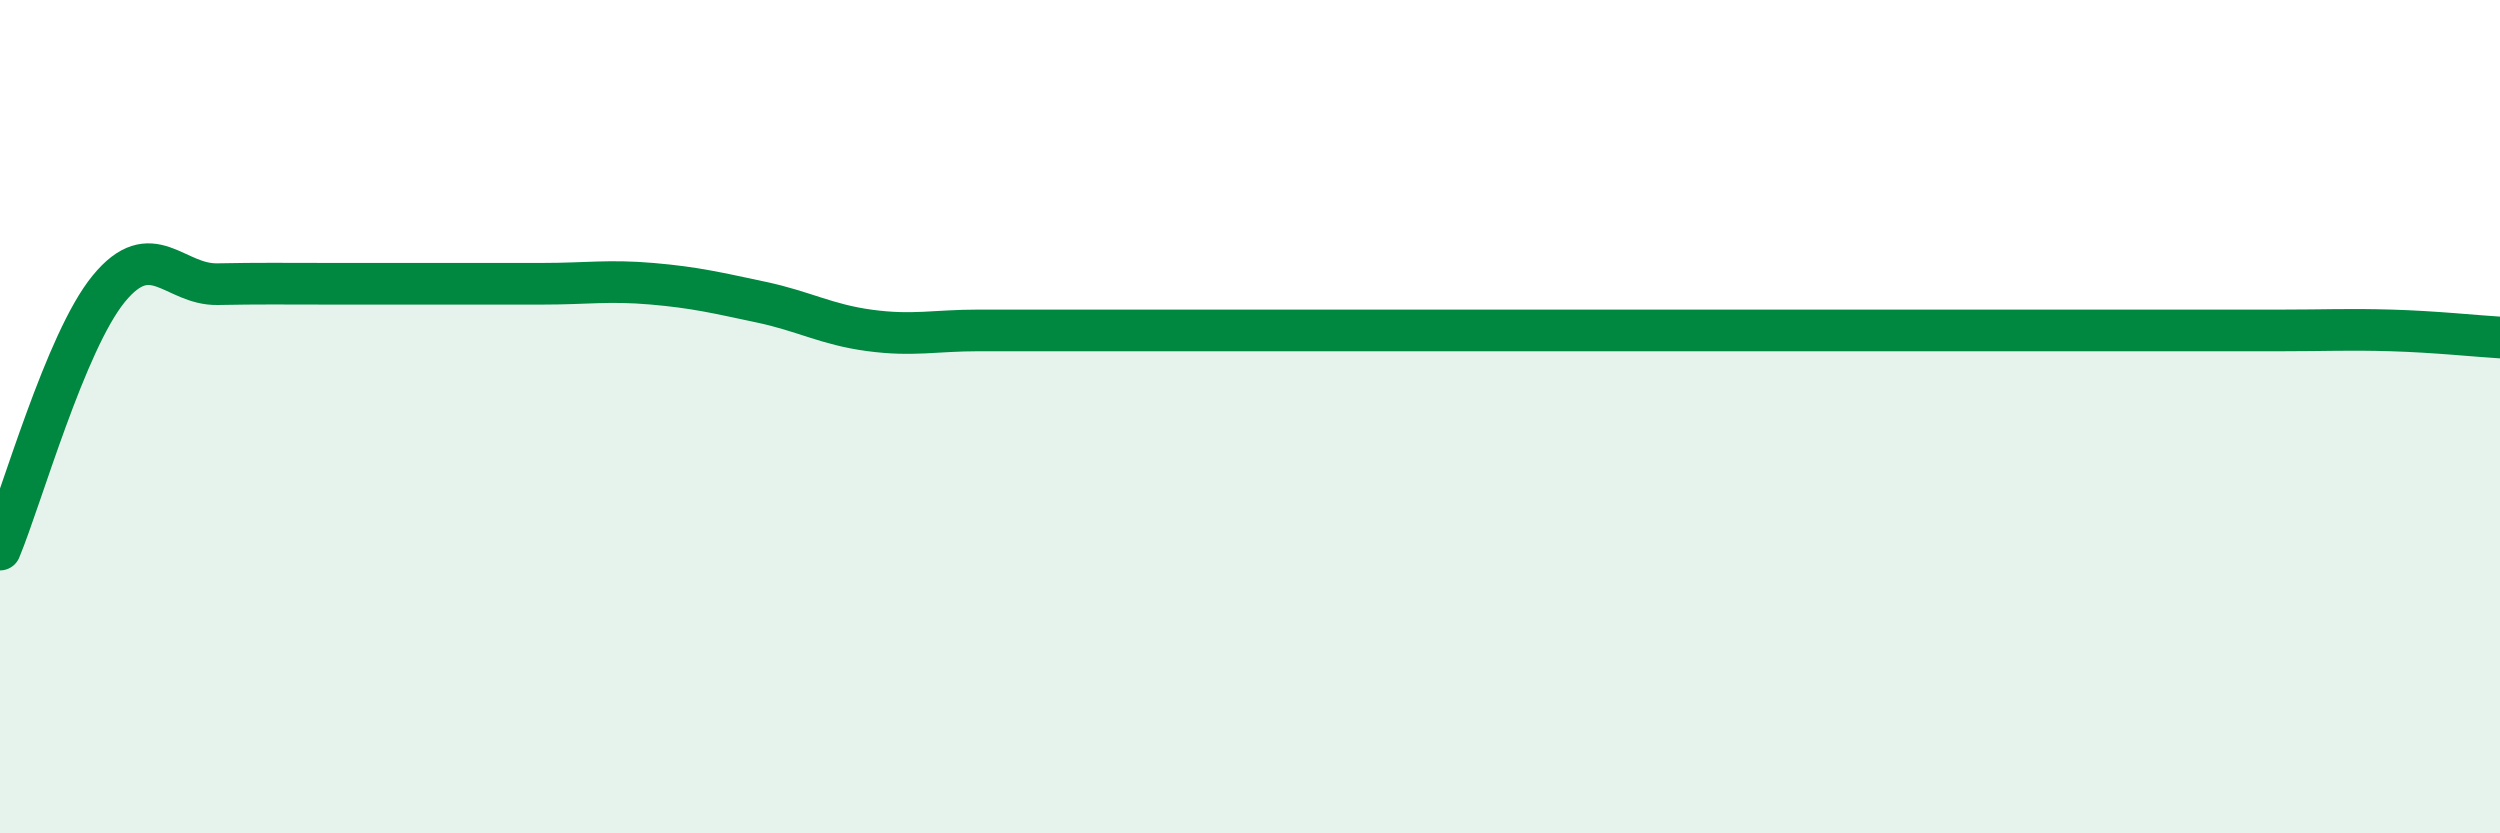
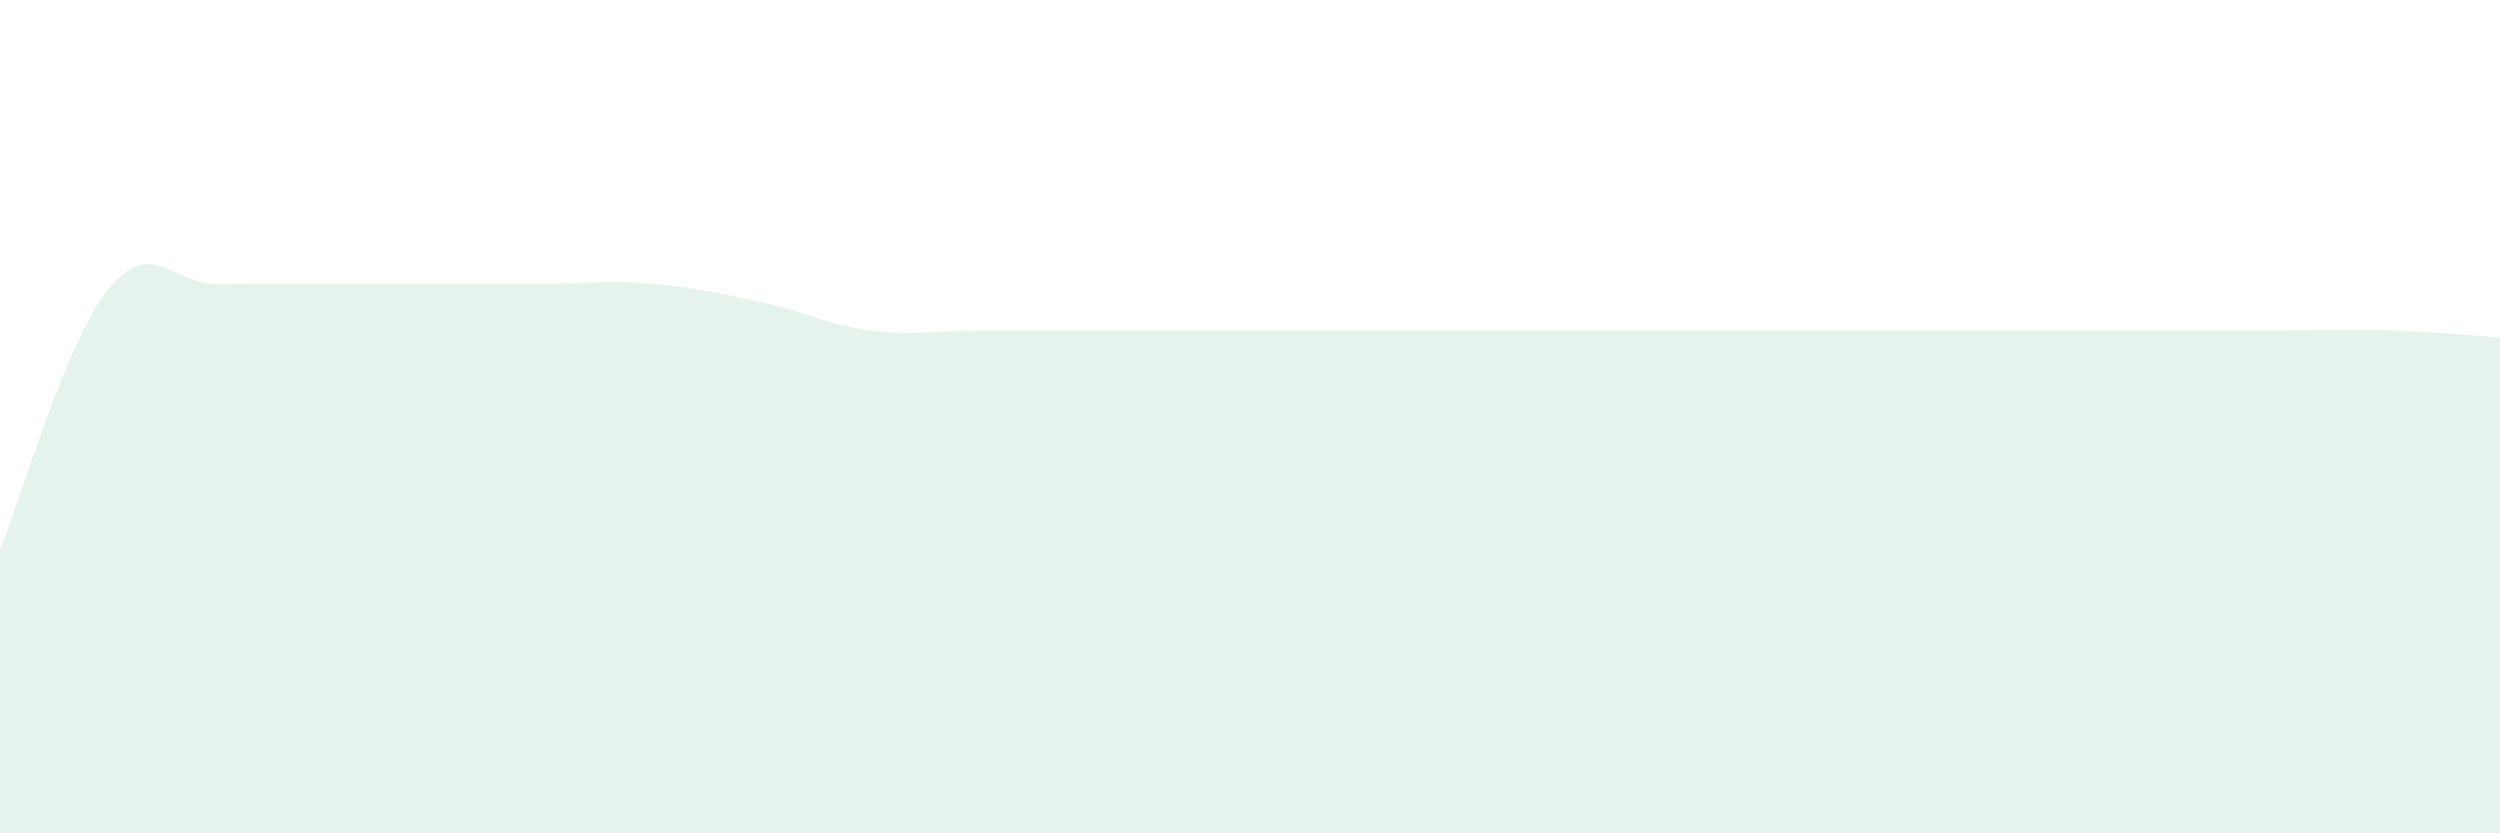
<svg xmlns="http://www.w3.org/2000/svg" width="60" height="20" viewBox="0 0 60 20">
-   <path d="M 0,13.19 C 0.52,11.94 1.57,8.2 2.61,6.93 C 3.65,5.66 4.18,6.84 5.22,6.82 C 6.26,6.8 6.79,6.81 7.83,6.81 C 8.87,6.81 9.39,6.81 10.43,6.81 C 11.47,6.81 12,6.81 13.04,6.81 C 14.08,6.81 14.61,6.72 15.65,6.81 C 16.69,6.9 17.22,7.03 18.26,7.25 C 19.3,7.47 19.83,7.79 20.87,7.93 C 21.91,8.07 22.44,7.93 23.48,7.93 C 24.52,7.93 25.05,7.93 26.09,7.93 C 27.13,7.93 27.66,7.93 28.7,7.93 C 29.74,7.93 30.26,7.93 31.3,7.93 C 32.34,7.93 32.87,7.93 33.91,7.93 C 34.95,7.93 35.48,7.93 36.52,7.93 C 37.56,7.93 38.09,7.93 39.13,7.93 C 40.17,7.93 40.7,7.93 41.74,7.93 C 42.78,7.93 43.31,7.93 44.35,7.93 C 45.39,7.93 45.92,7.93 46.96,7.93 C 48,7.93 48.53,7.93 49.57,7.93 C 50.61,7.93 51.13,7.93 52.17,7.93 C 53.21,7.93 53.74,7.93 54.78,7.93 C 55.82,7.93 56.35,7.9 57.39,7.93 C 58.43,7.96 59.48,8.07 60,8.1L60 20L0 20Z" fill="#008740" opacity="0.1" stroke-linecap="round" stroke-linejoin="round" />
-   <path d="M 0,13.19 C 0.52,11.94 1.57,8.2 2.61,6.93 C 3.65,5.66 4.18,6.84 5.22,6.82 C 6.26,6.8 6.79,6.81 7.83,6.81 C 8.87,6.81 9.39,6.81 10.43,6.81 C 11.47,6.81 12,6.81 13.04,6.81 C 14.08,6.81 14.61,6.72 15.65,6.81 C 16.69,6.9 17.22,7.03 18.26,7.25 C 19.3,7.47 19.83,7.79 20.87,7.93 C 21.91,8.07 22.44,7.93 23.48,7.93 C 24.52,7.93 25.05,7.93 26.09,7.93 C 27.13,7.93 27.66,7.93 28.7,7.93 C 29.74,7.93 30.26,7.93 31.3,7.93 C 32.34,7.93 32.87,7.93 33.91,7.93 C 34.95,7.93 35.48,7.93 36.52,7.93 C 37.56,7.93 38.09,7.93 39.13,7.93 C 40.17,7.93 40.7,7.93 41.74,7.93 C 42.78,7.93 43.31,7.93 44.35,7.93 C 45.39,7.93 45.92,7.93 46.96,7.93 C 48,7.93 48.53,7.93 49.57,7.93 C 50.61,7.93 51.13,7.93 52.17,7.93 C 53.21,7.93 53.74,7.93 54.78,7.93 C 55.82,7.93 56.35,7.9 57.39,7.93 C 58.43,7.96 59.48,8.07 60,8.1" stroke="#008740" stroke-width="1" fill="none" stroke-linecap="round" stroke-linejoin="round" />
+   <path d="M 0,13.19 C 0.52,11.94 1.57,8.2 2.61,6.93 C 3.65,5.66 4.18,6.84 5.22,6.82 C 6.26,6.8 6.79,6.81 7.83,6.81 C 8.87,6.81 9.39,6.81 10.43,6.81 C 11.47,6.81 12,6.81 13.04,6.81 C 14.08,6.81 14.61,6.72 15.65,6.81 C 16.69,6.9 17.22,7.03 18.26,7.25 C 19.3,7.47 19.83,7.79 20.87,7.93 C 21.91,8.07 22.44,7.93 23.48,7.93 C 24.52,7.93 25.05,7.93 26.09,7.93 C 27.13,7.93 27.66,7.93 28.7,7.93 C 29.74,7.93 30.26,7.93 31.3,7.93 C 32.34,7.93 32.87,7.93 33.91,7.93 C 34.95,7.93 35.48,7.93 36.52,7.93 C 40.17,7.93 40.7,7.93 41.74,7.93 C 42.78,7.93 43.31,7.93 44.35,7.93 C 45.39,7.93 45.92,7.93 46.96,7.93 C 48,7.93 48.53,7.93 49.57,7.93 C 50.61,7.93 51.13,7.93 52.17,7.93 C 53.21,7.93 53.74,7.93 54.78,7.93 C 55.82,7.93 56.35,7.9 57.39,7.93 C 58.43,7.96 59.48,8.07 60,8.1L60 20L0 20Z" fill="#008740" opacity="0.1" stroke-linecap="round" stroke-linejoin="round" />
</svg>